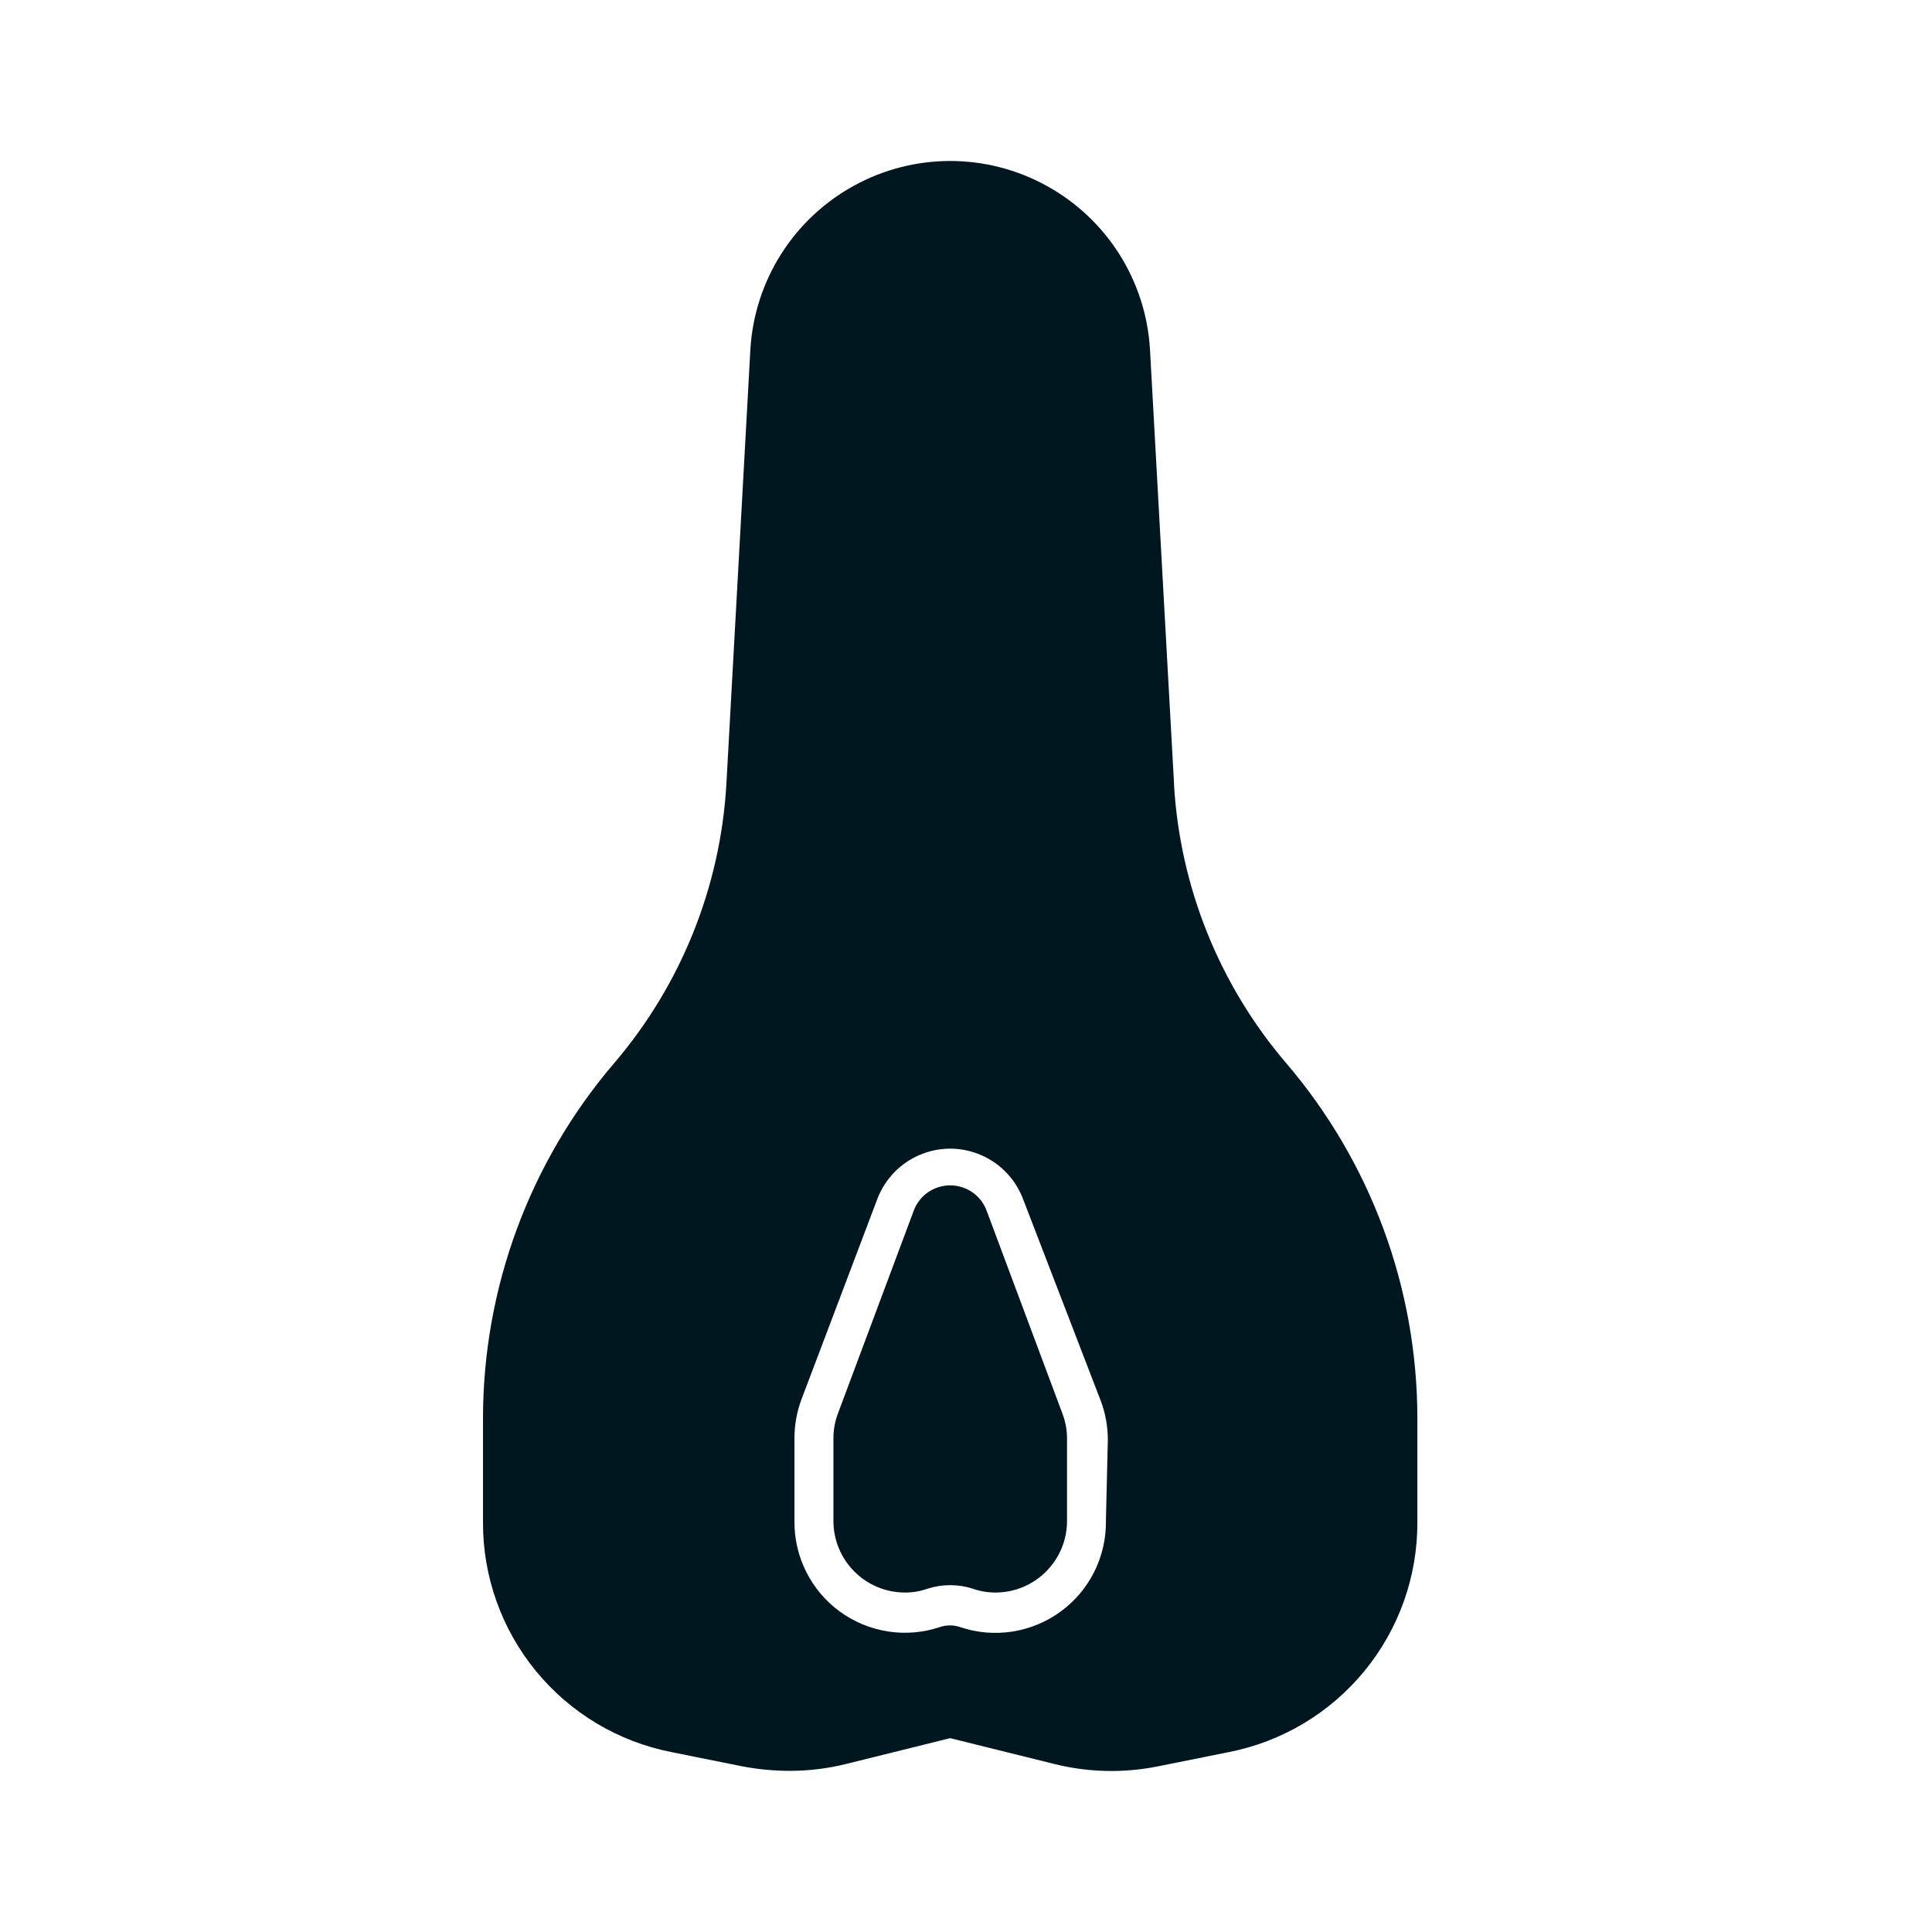
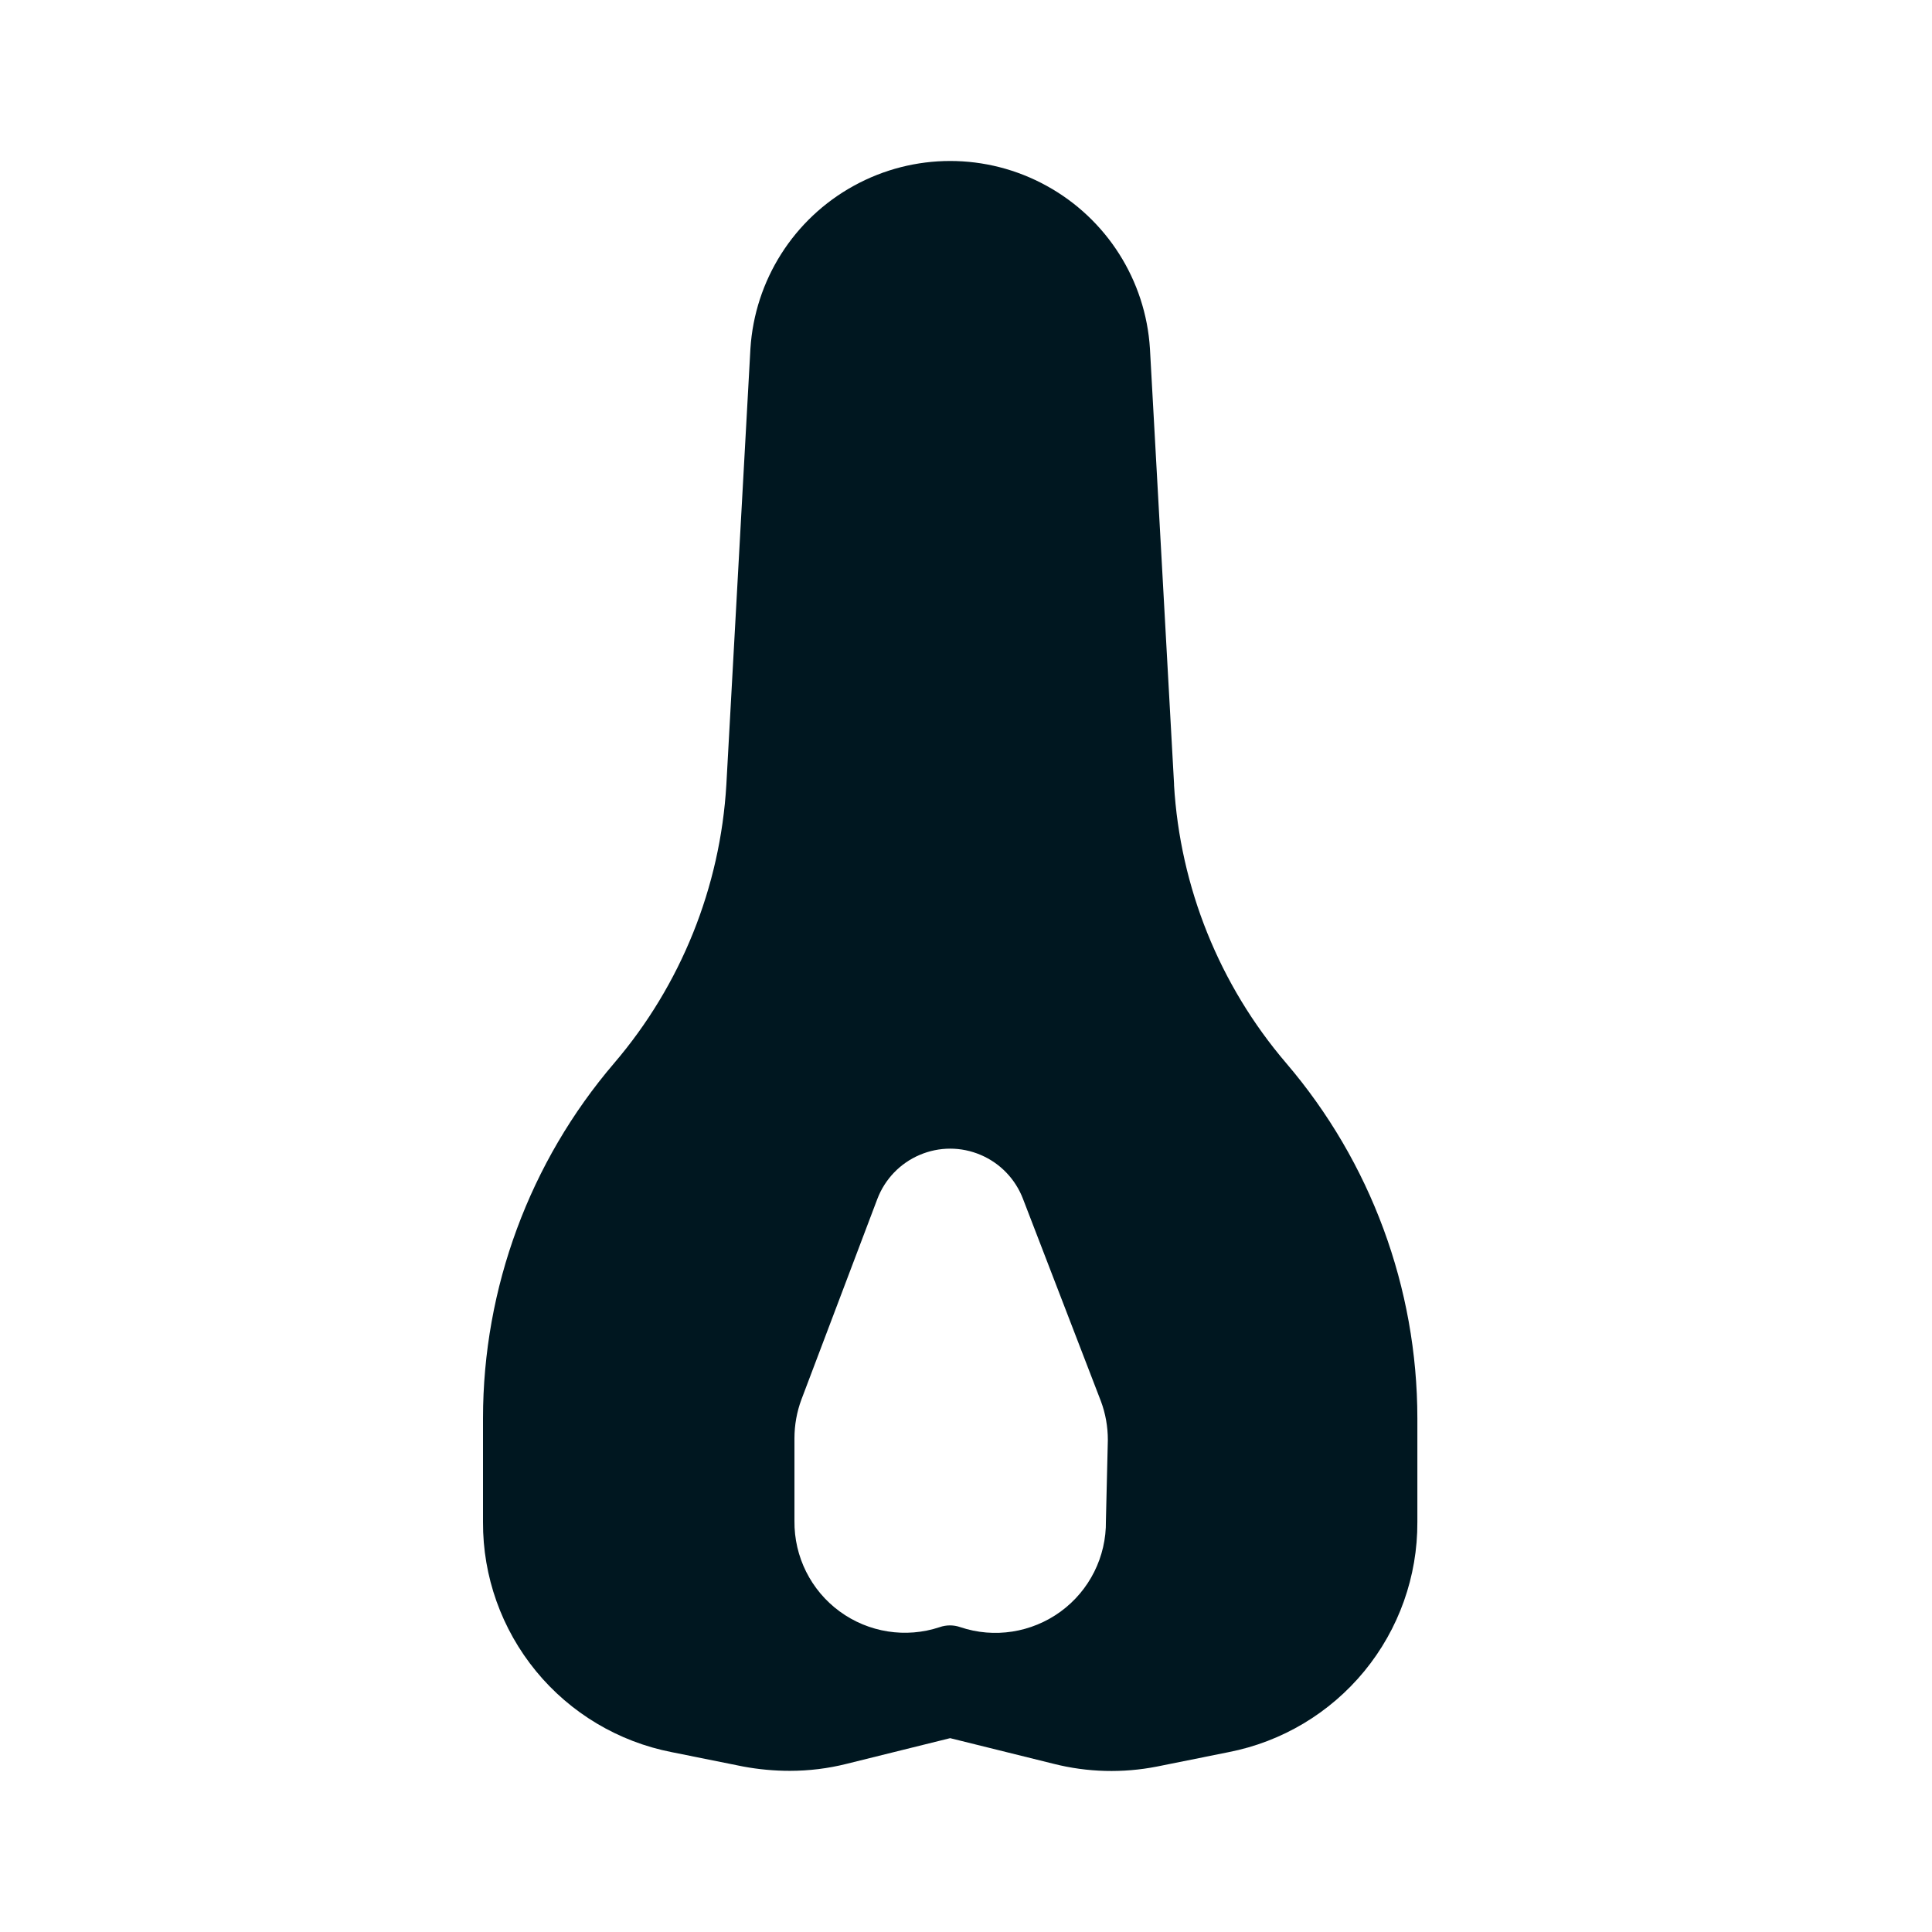
<svg xmlns="http://www.w3.org/2000/svg" width="24" height="24" viewBox="0 0 24 24" fill="none">
-   <path d="M14.585 9.748L14.285 4.331C14.232 3.481 13.747 2.718 13.001 2.308C12.255 1.897 11.352 1.897 10.606 2.308C9.86 2.718 9.376 3.481 9.322 4.331L9.023 9.748C8.948 11.021 8.459 12.236 7.63 13.206C6.579 14.435 6.001 15.999 6 17.617V18.908C5.997 19.583 6.23 20.237 6.658 20.759C7.086 21.281 7.683 21.637 8.345 21.766L9.235 21.945C9.425 21.98 9.618 21.998 9.811 21.998C10.049 21.998 10.286 21.969 10.517 21.911L11.803 21.592L13.09 21.911C13.509 22.017 13.947 22.028 14.371 21.945L15.261 21.766C15.924 21.637 16.52 21.281 16.949 20.759C17.377 20.237 17.61 19.583 17.607 18.908V17.617C17.606 15.999 17.028 14.435 15.977 13.206C15.148 12.236 14.659 11.021 14.584 9.748L14.585 9.748ZM13.738 18.893C13.744 19.338 13.534 19.758 13.175 20.02C12.815 20.282 12.351 20.355 11.929 20.213C11.846 20.184 11.756 20.184 11.673 20.213C11.252 20.353 10.789 20.28 10.431 20.018C10.073 19.756 9.864 19.337 9.869 18.893V17.868C9.869 17.703 9.898 17.539 9.956 17.384L10.899 14.893C10.993 14.647 11.182 14.45 11.424 14.347C11.667 14.243 11.94 14.243 12.183 14.347C12.425 14.45 12.614 14.647 12.708 14.893L13.675 17.404C13.733 17.558 13.762 17.722 13.762 17.887L13.738 18.893Z" fill="#001720" />
-   <path d="M12.258 15.044C12.189 14.852 12.007 14.725 11.804 14.725C11.6 14.725 11.418 14.852 11.349 15.044L10.411 17.554C10.372 17.654 10.353 17.761 10.353 17.868V18.893C10.353 19.129 10.446 19.354 10.612 19.521C10.777 19.688 11.003 19.782 11.238 19.783C11.335 19.784 11.432 19.768 11.523 19.735C11.706 19.677 11.902 19.677 12.084 19.735C12.176 19.768 12.272 19.784 12.37 19.783C12.605 19.782 12.83 19.688 12.996 19.521C13.162 19.354 13.255 19.129 13.255 18.893V17.868C13.255 17.762 13.235 17.657 13.197 17.558L12.258 15.044Z" fill="#001720" />
+   <path d="M14.585 9.748L14.285 4.331C14.232 3.481 13.747 2.718 13.001 2.308C12.255 1.897 11.352 1.897 10.606 2.308C9.86 2.718 9.376 3.481 9.322 4.331L9.023 9.748C8.948 11.021 8.459 12.236 7.63 13.206C6.579 14.435 6.001 15.999 6 17.617V18.908C5.997 19.583 6.23 20.237 6.658 20.759C7.086 21.281 7.683 21.637 8.345 21.766L9.235 21.945C9.425 21.98 9.618 21.998 9.811 21.998C10.049 21.998 10.286 21.969 10.517 21.911L11.803 21.592L13.09 21.911C13.509 22.017 13.947 22.028 14.371 21.945L15.261 21.766C15.924 21.637 16.52 21.281 16.949 20.759C17.377 20.237 17.61 19.583 17.607 18.908V17.617C17.606 15.999 17.028 14.435 15.977 13.206C15.148 12.236 14.659 11.021 14.584 9.748L14.585 9.748ZM13.738 18.893C13.744 19.338 13.534 19.758 13.175 20.02C12.815 20.282 12.351 20.355 11.929 20.213C11.846 20.184 11.756 20.184 11.673 20.213C11.252 20.353 10.789 20.28 10.431 20.018C10.073 19.756 9.864 19.337 9.869 18.893V17.868C9.869 17.703 9.898 17.539 9.956 17.384L10.899 14.893C10.993 14.647 11.182 14.45 11.424 14.347C11.667 14.243 11.94 14.243 12.183 14.347C12.425 14.45 12.614 14.647 12.708 14.893L13.675 17.404C13.733 17.558 13.762 17.722 13.762 17.887Z" fill="#001720" />
</svg>